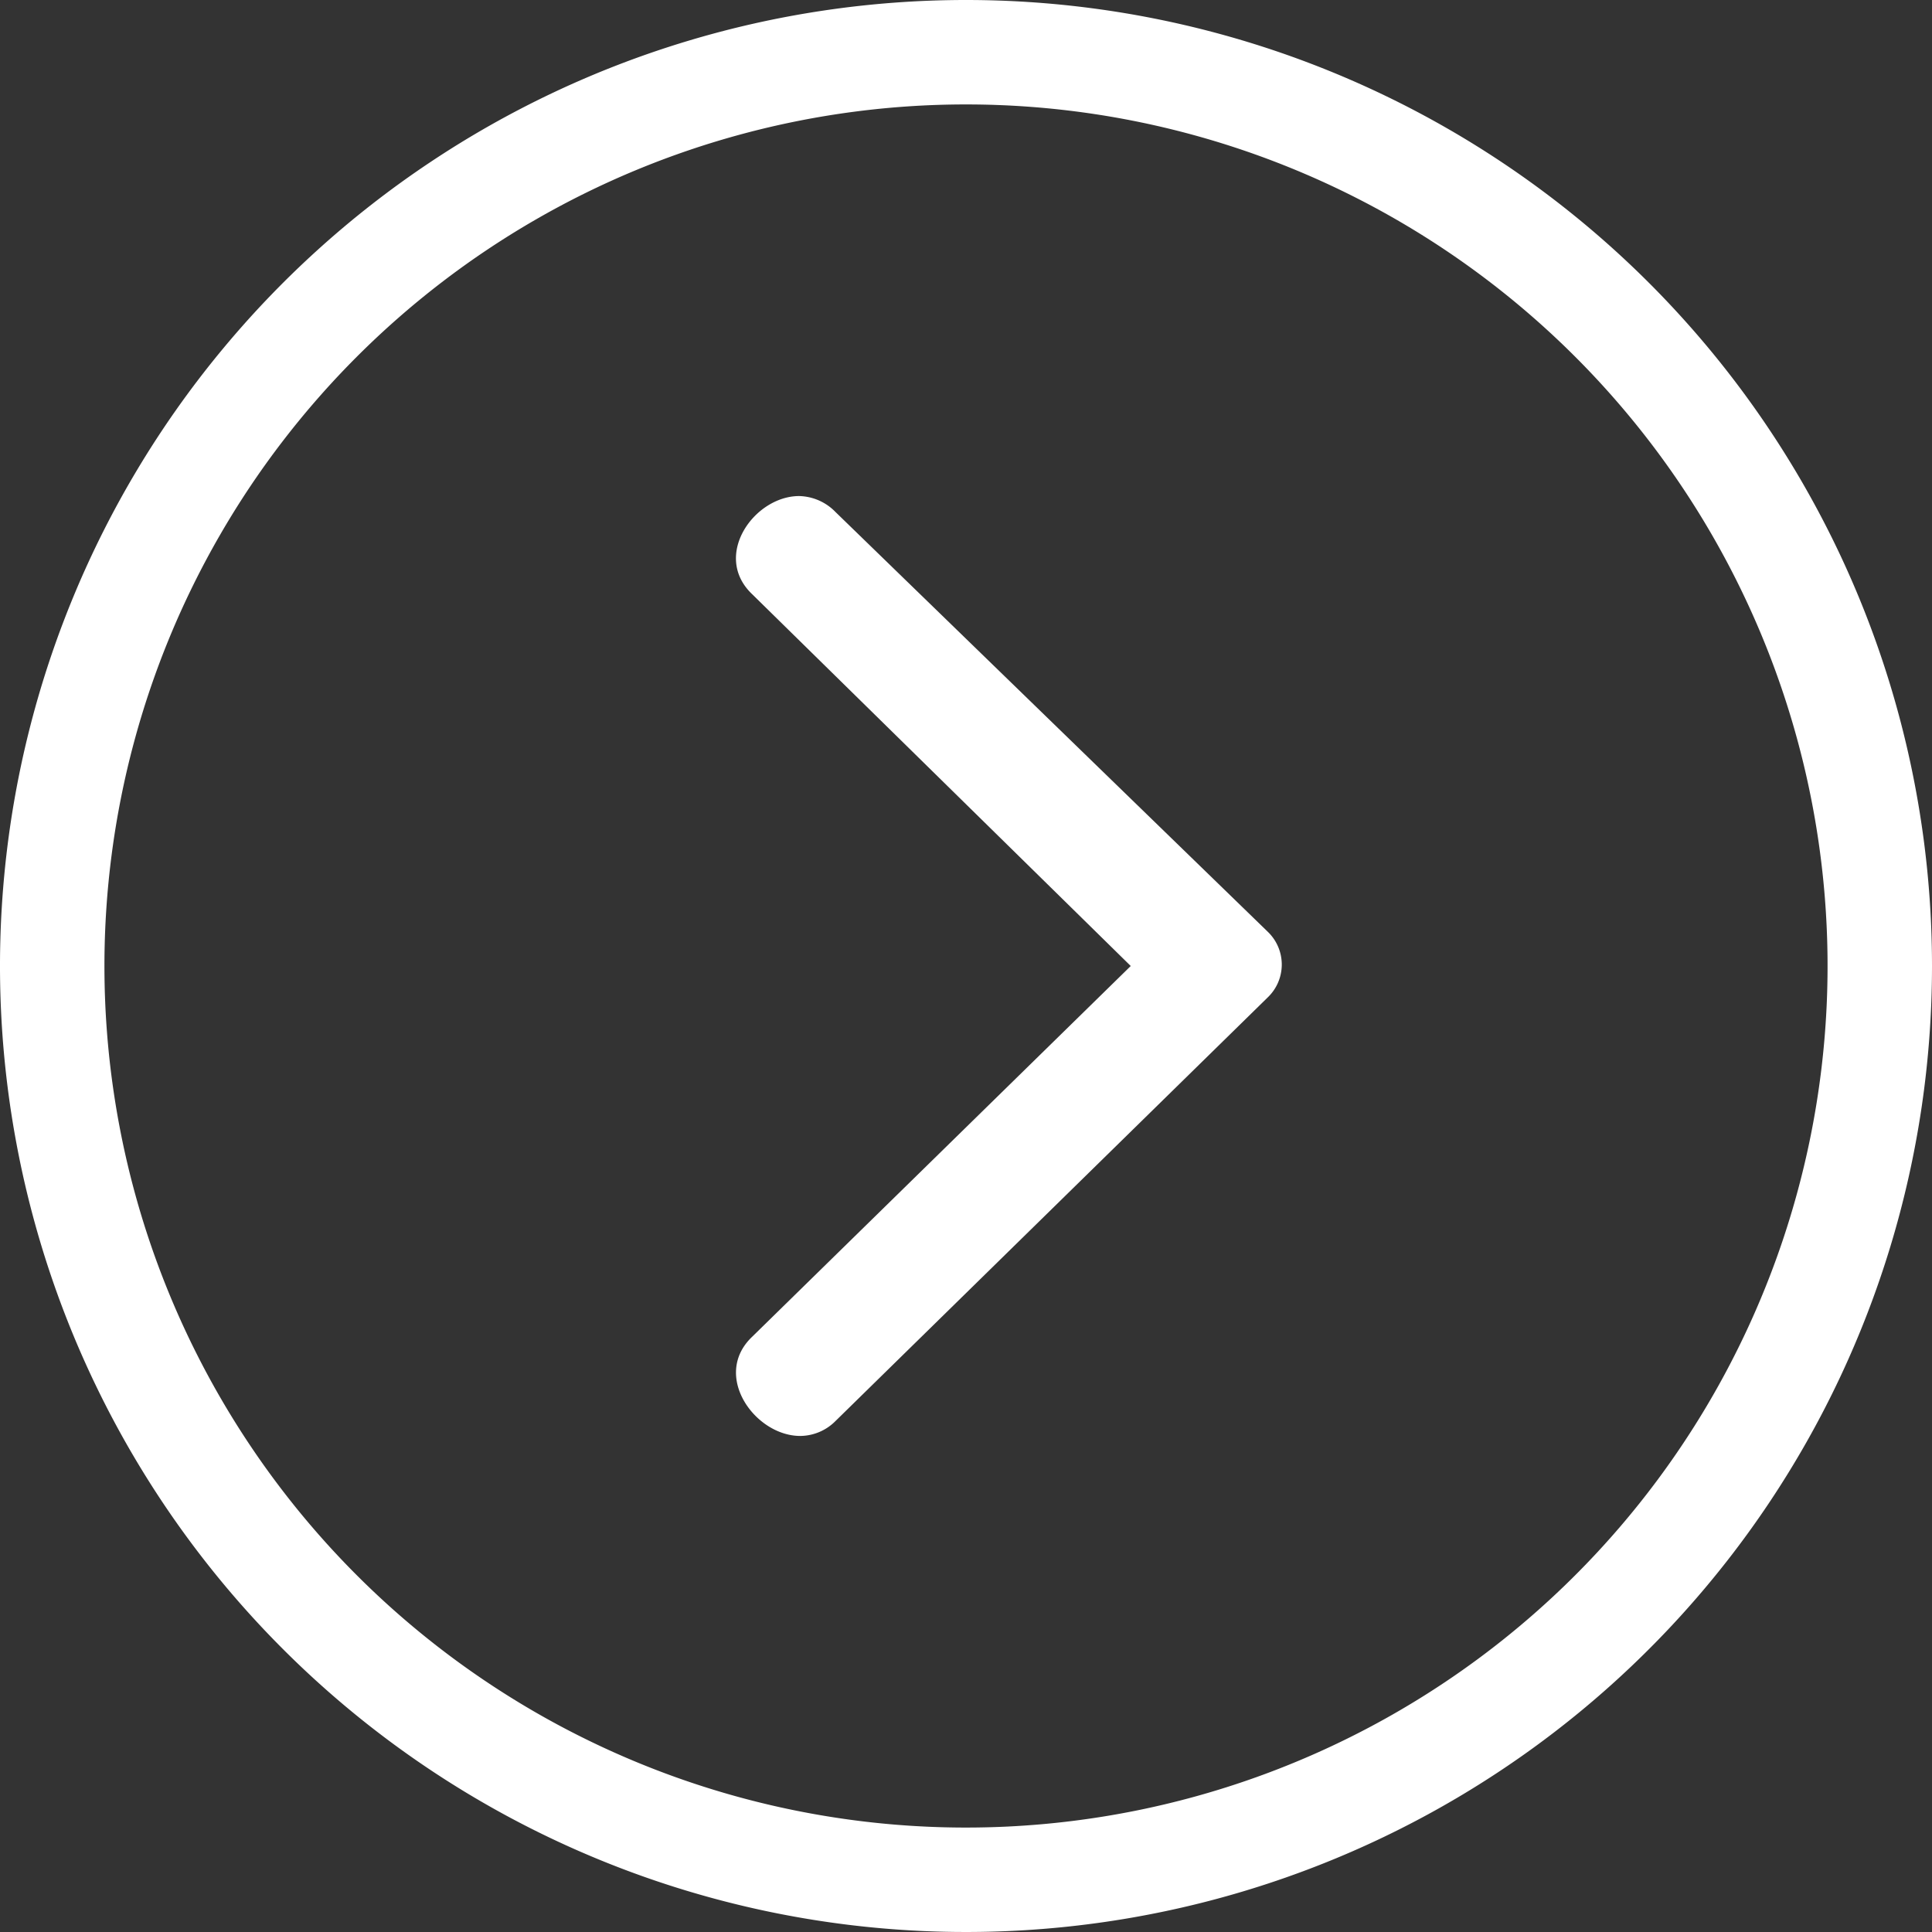
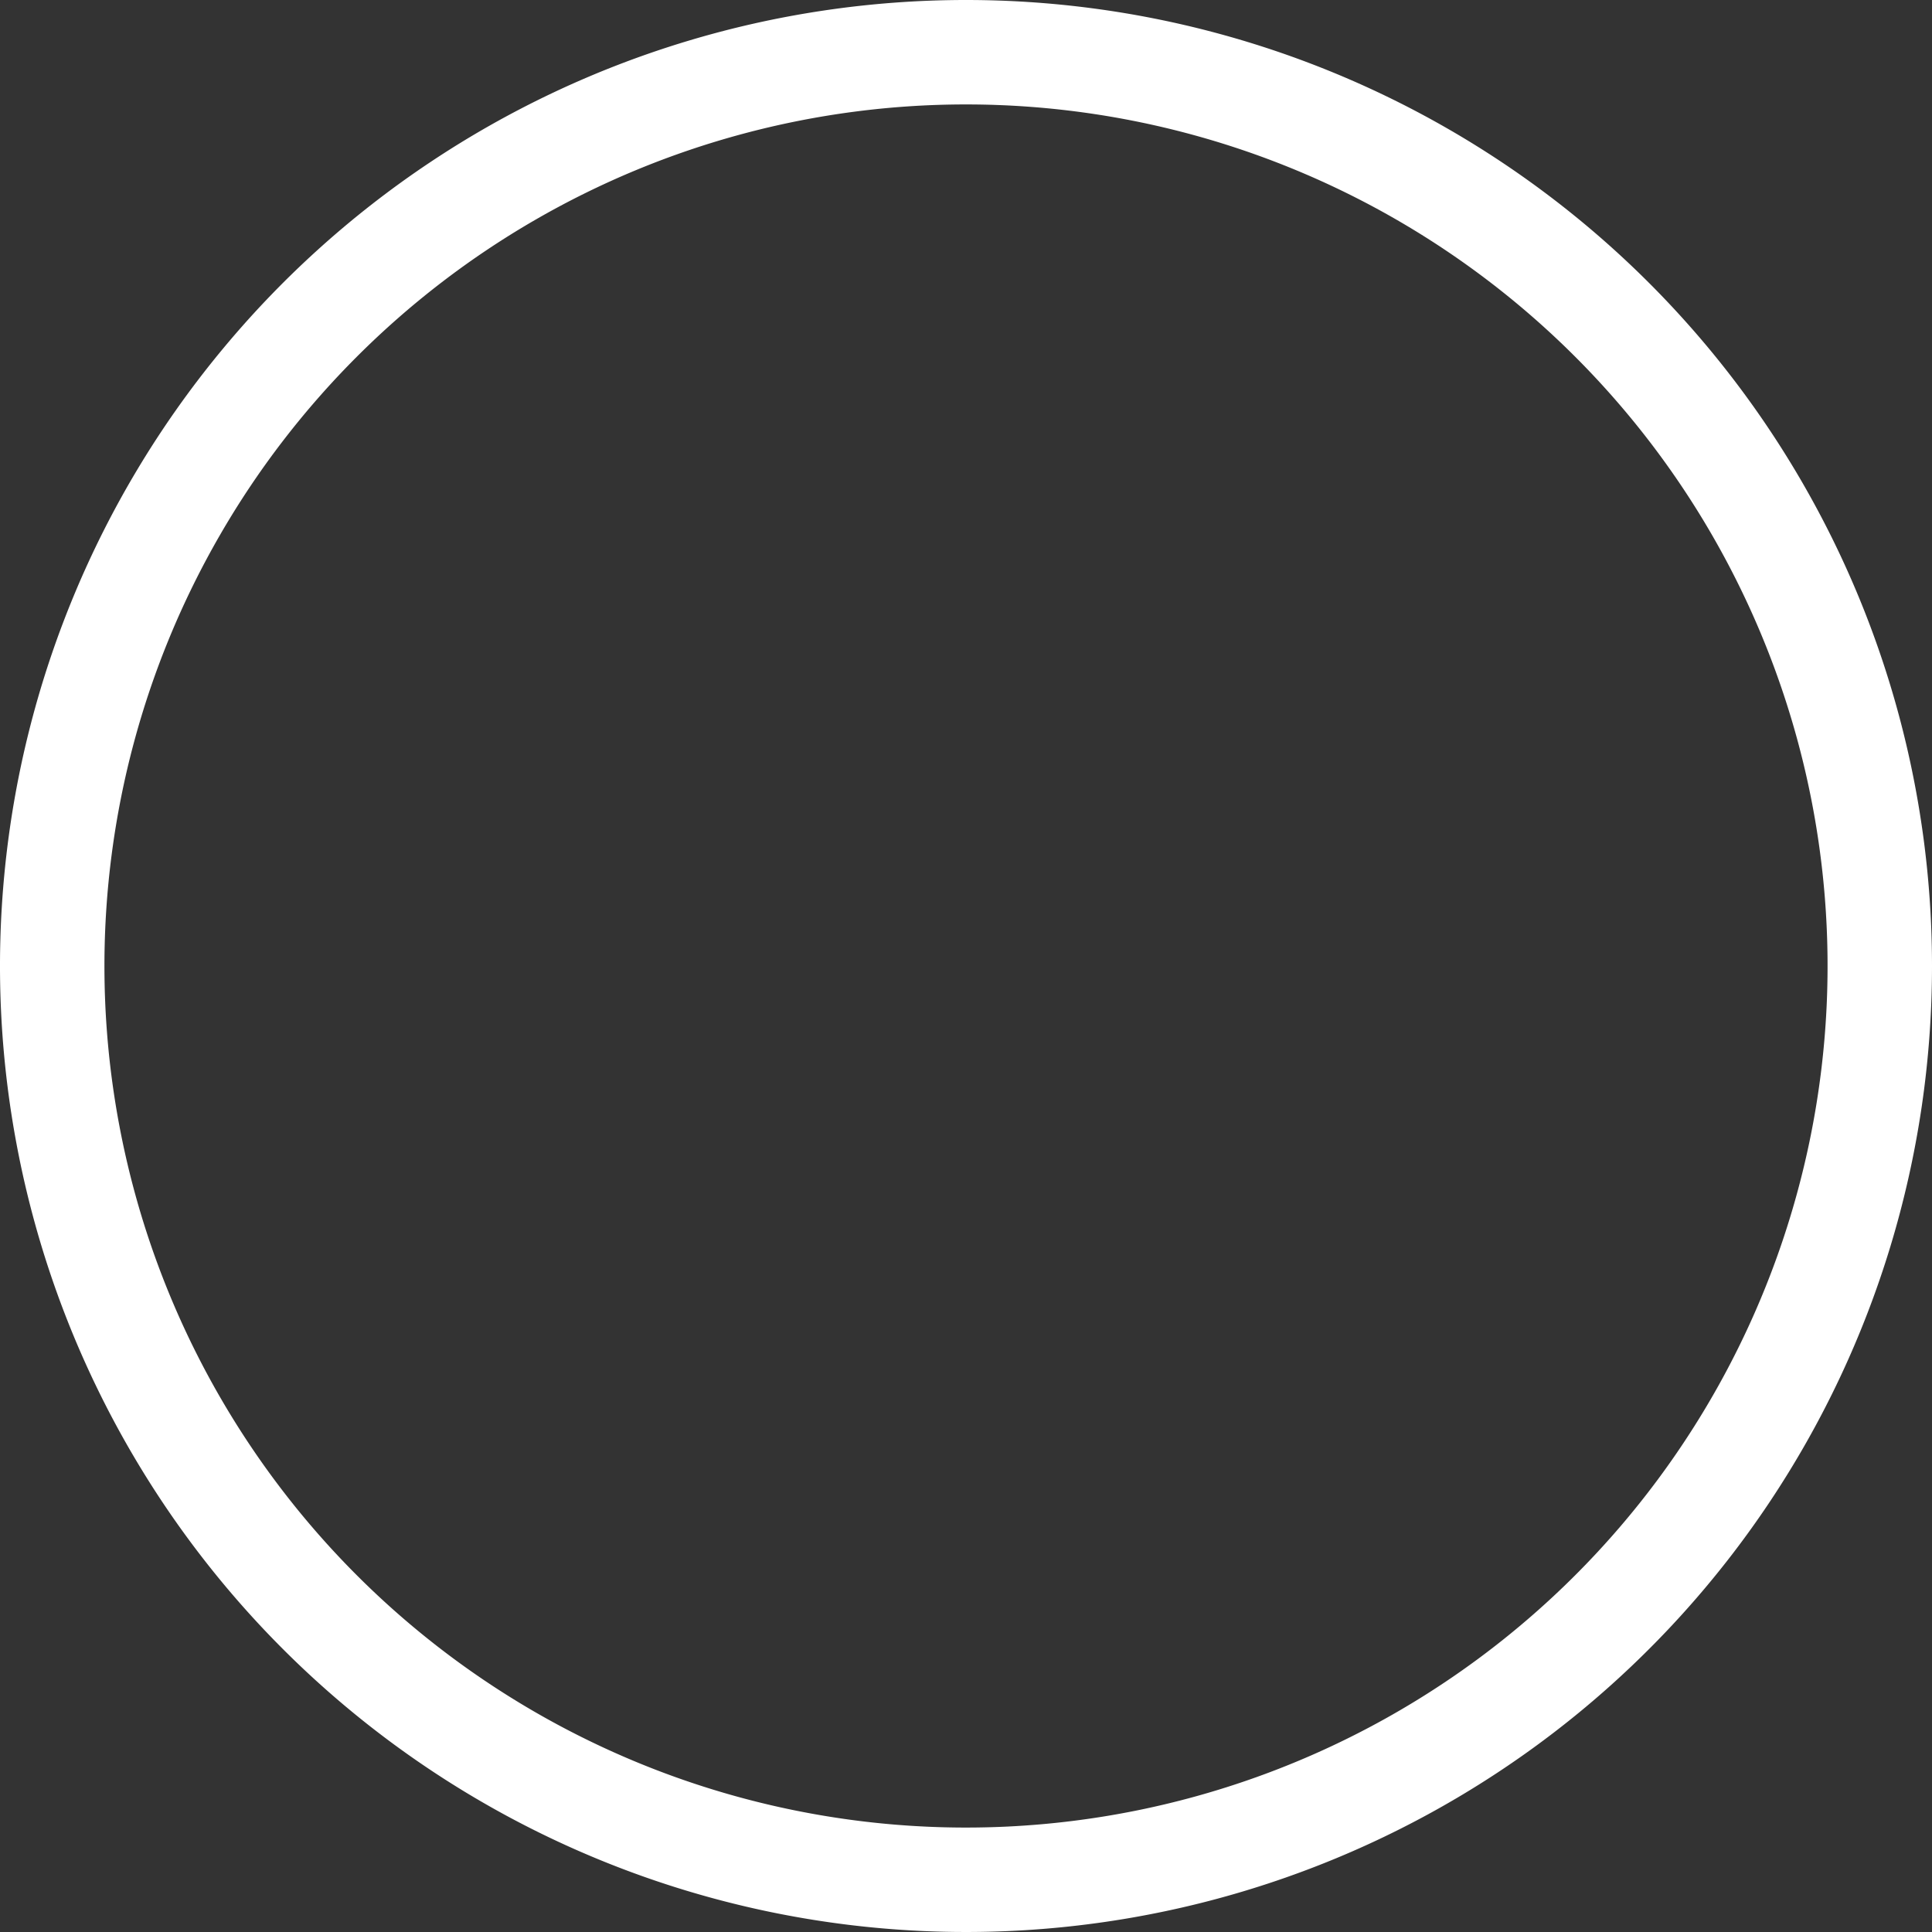
<svg xmlns="http://www.w3.org/2000/svg" id="Layer_1" data-name="Layer 1" viewBox="0 0 74 74">
  <rect x="0" y="0" width="74" height="74" fill="#333333" stroke="none" />
  <defs>
    <style>.cls-1{fill:#fff;}</style>
  </defs>
  <path class="cls-1" d="M37,4A33,33,0,1,1,4,37,33,33,0,0,1,37,4m0-4A37,37,0,1,0,74,37,37,37,0,0,0,37,0Z" />
-   <path class="cls-1" d="M30.61,19c-1.72,0-3.34,2.28-1.81,3.75L43.31,37,28.8,51.21c-1.54,1.48.12,3.79,1.85,3.79A1.92,1.92,0,0,0,32,54.43L48.56,38.2a1.74,1.74,0,0,0,0-2.51L32,19.61a2,2,0,0,0-1.4-.61Z" />
</svg>